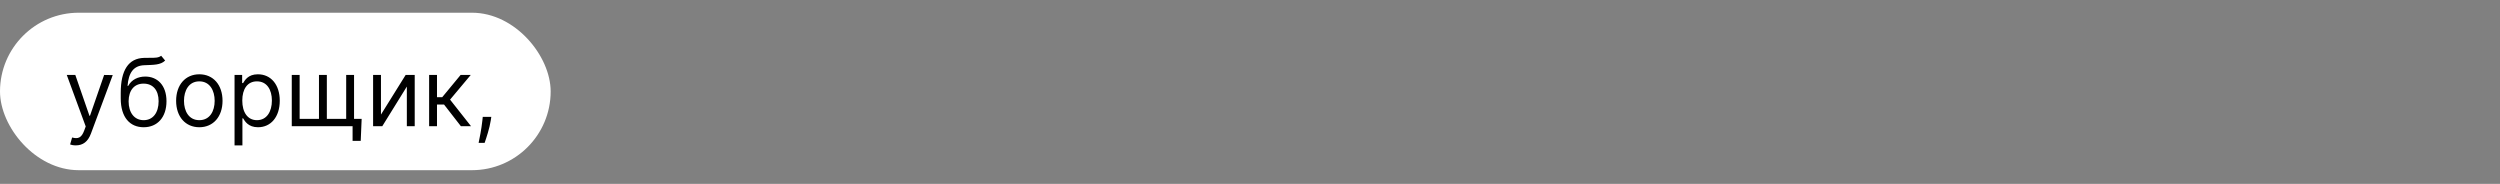
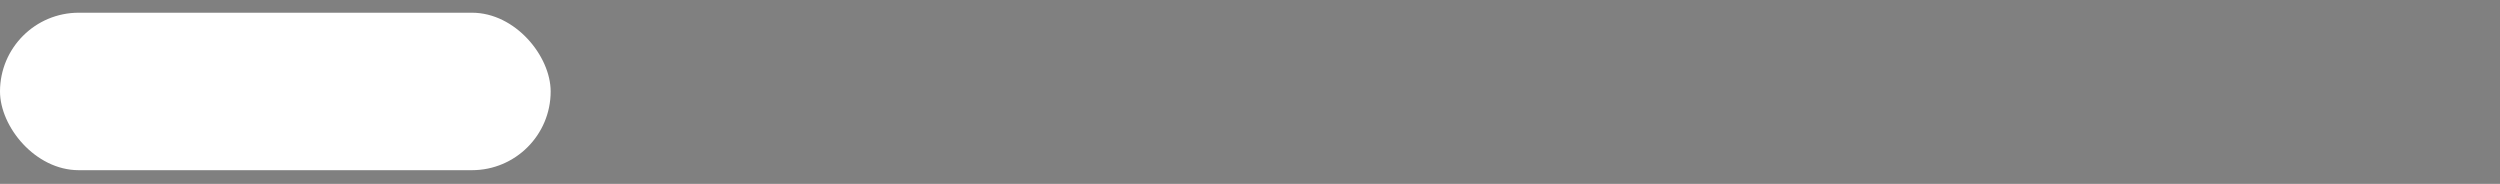
<svg xmlns="http://www.w3.org/2000/svg" width="2556" height="188" viewBox="0 0 2556 188" fill="none">
  <rect x="0" y="0" width="2556" height="188" fill="#808080" stroke="none" />
  <rect y="13" width="563" height="161" rx="80.5" fill="white" />
-   <path d="M77.546 148.636C84.807 148.636 89.921 144.784 92.954 136.636L115.25 76.773L106.455 76.636L92 118.364H91.454L77 76.636H68.273L87.636 129.273L86.136 133.364C83.204 141.341 79.591 142.091 73.727 140.591L71.682 147.682C72.5 148.091 74.818 148.636 77.546 148.636ZM164.759 57C162.202 59.148 158.384 59.148 153.031 59.114C151.293 59.114 149.384 59.114 147.304 59.182C131.349 59.591 123.44 71.727 123.44 95.046V100.636C123.44 120 132.849 130.091 146.895 130.091C160.906 130.091 170.213 119.932 170.213 103.5C170.213 87 160.77 78.273 148.531 78.273C141.338 78.273 134.622 81.273 131.077 87.818H130.395C131.486 74.318 136.531 67.091 147.44 66.682C157.122 66.273 164.077 66.546 168.849 61.909L164.759 57ZM146.895 122.864C137.349 122.864 131.486 115.227 131.486 103.5C131.656 92.046 137.418 85.5 146.759 85.5C156.338 85.5 162.168 92.046 162.168 103.5C162.168 115.295 156.372 122.864 146.895 122.864ZM203.793 130.091C217.974 130.091 227.52 119.318 227.52 103.091C227.52 86.727 217.974 75.954 203.793 75.954C189.611 75.954 180.065 86.727 180.065 103.091C180.065 119.318 189.611 130.091 203.793 130.091ZM203.793 122.864C193.02 122.864 188.111 113.591 188.111 103.091C188.111 92.591 193.02 83.182 203.793 83.182C214.565 83.182 219.474 92.591 219.474 103.091C219.474 113.591 214.565 122.864 203.793 122.864ZM239.801 148.636H247.847V120.955H248.528C250.301 123.818 253.71 130.091 263.801 130.091C276.892 130.091 286.028 119.591 286.028 102.955C286.028 86.454 276.892 75.954 263.665 75.954C253.438 75.954 250.301 82.227 248.528 84.954H247.574V76.636H239.801V148.636ZM247.71 102.818C247.71 91.091 252.892 83.182 262.71 83.182C272.938 83.182 277.983 91.773 277.983 102.818C277.983 114 272.801 122.864 262.71 122.864C253.028 122.864 247.71 114.682 247.71 102.818ZM369.756 121.5H361.983V76.636H353.938V121.5H334.165V76.636H326.119V121.5H306.347V76.636H298.301V129H360.483V144H368.801L369.756 121.5ZM389.503 117.136V76.636H381.457V129H390.866L415.957 88.5V129H424.003V76.636H414.73L389.503 117.136ZM438.739 129H446.784V106.909H454.011L471.193 129H481.557L460.148 101.864L481.284 76.636H470.92L452.102 99.409H446.784V76.636H438.739V129ZM502.301 119.455H493.574L493.165 123.273C492.176 132.511 490.233 141.716 489.347 146.045H495.483C497.119 141.409 500.597 130.909 501.756 123.136L502.301 119.455Z" fill="black" />
</svg>